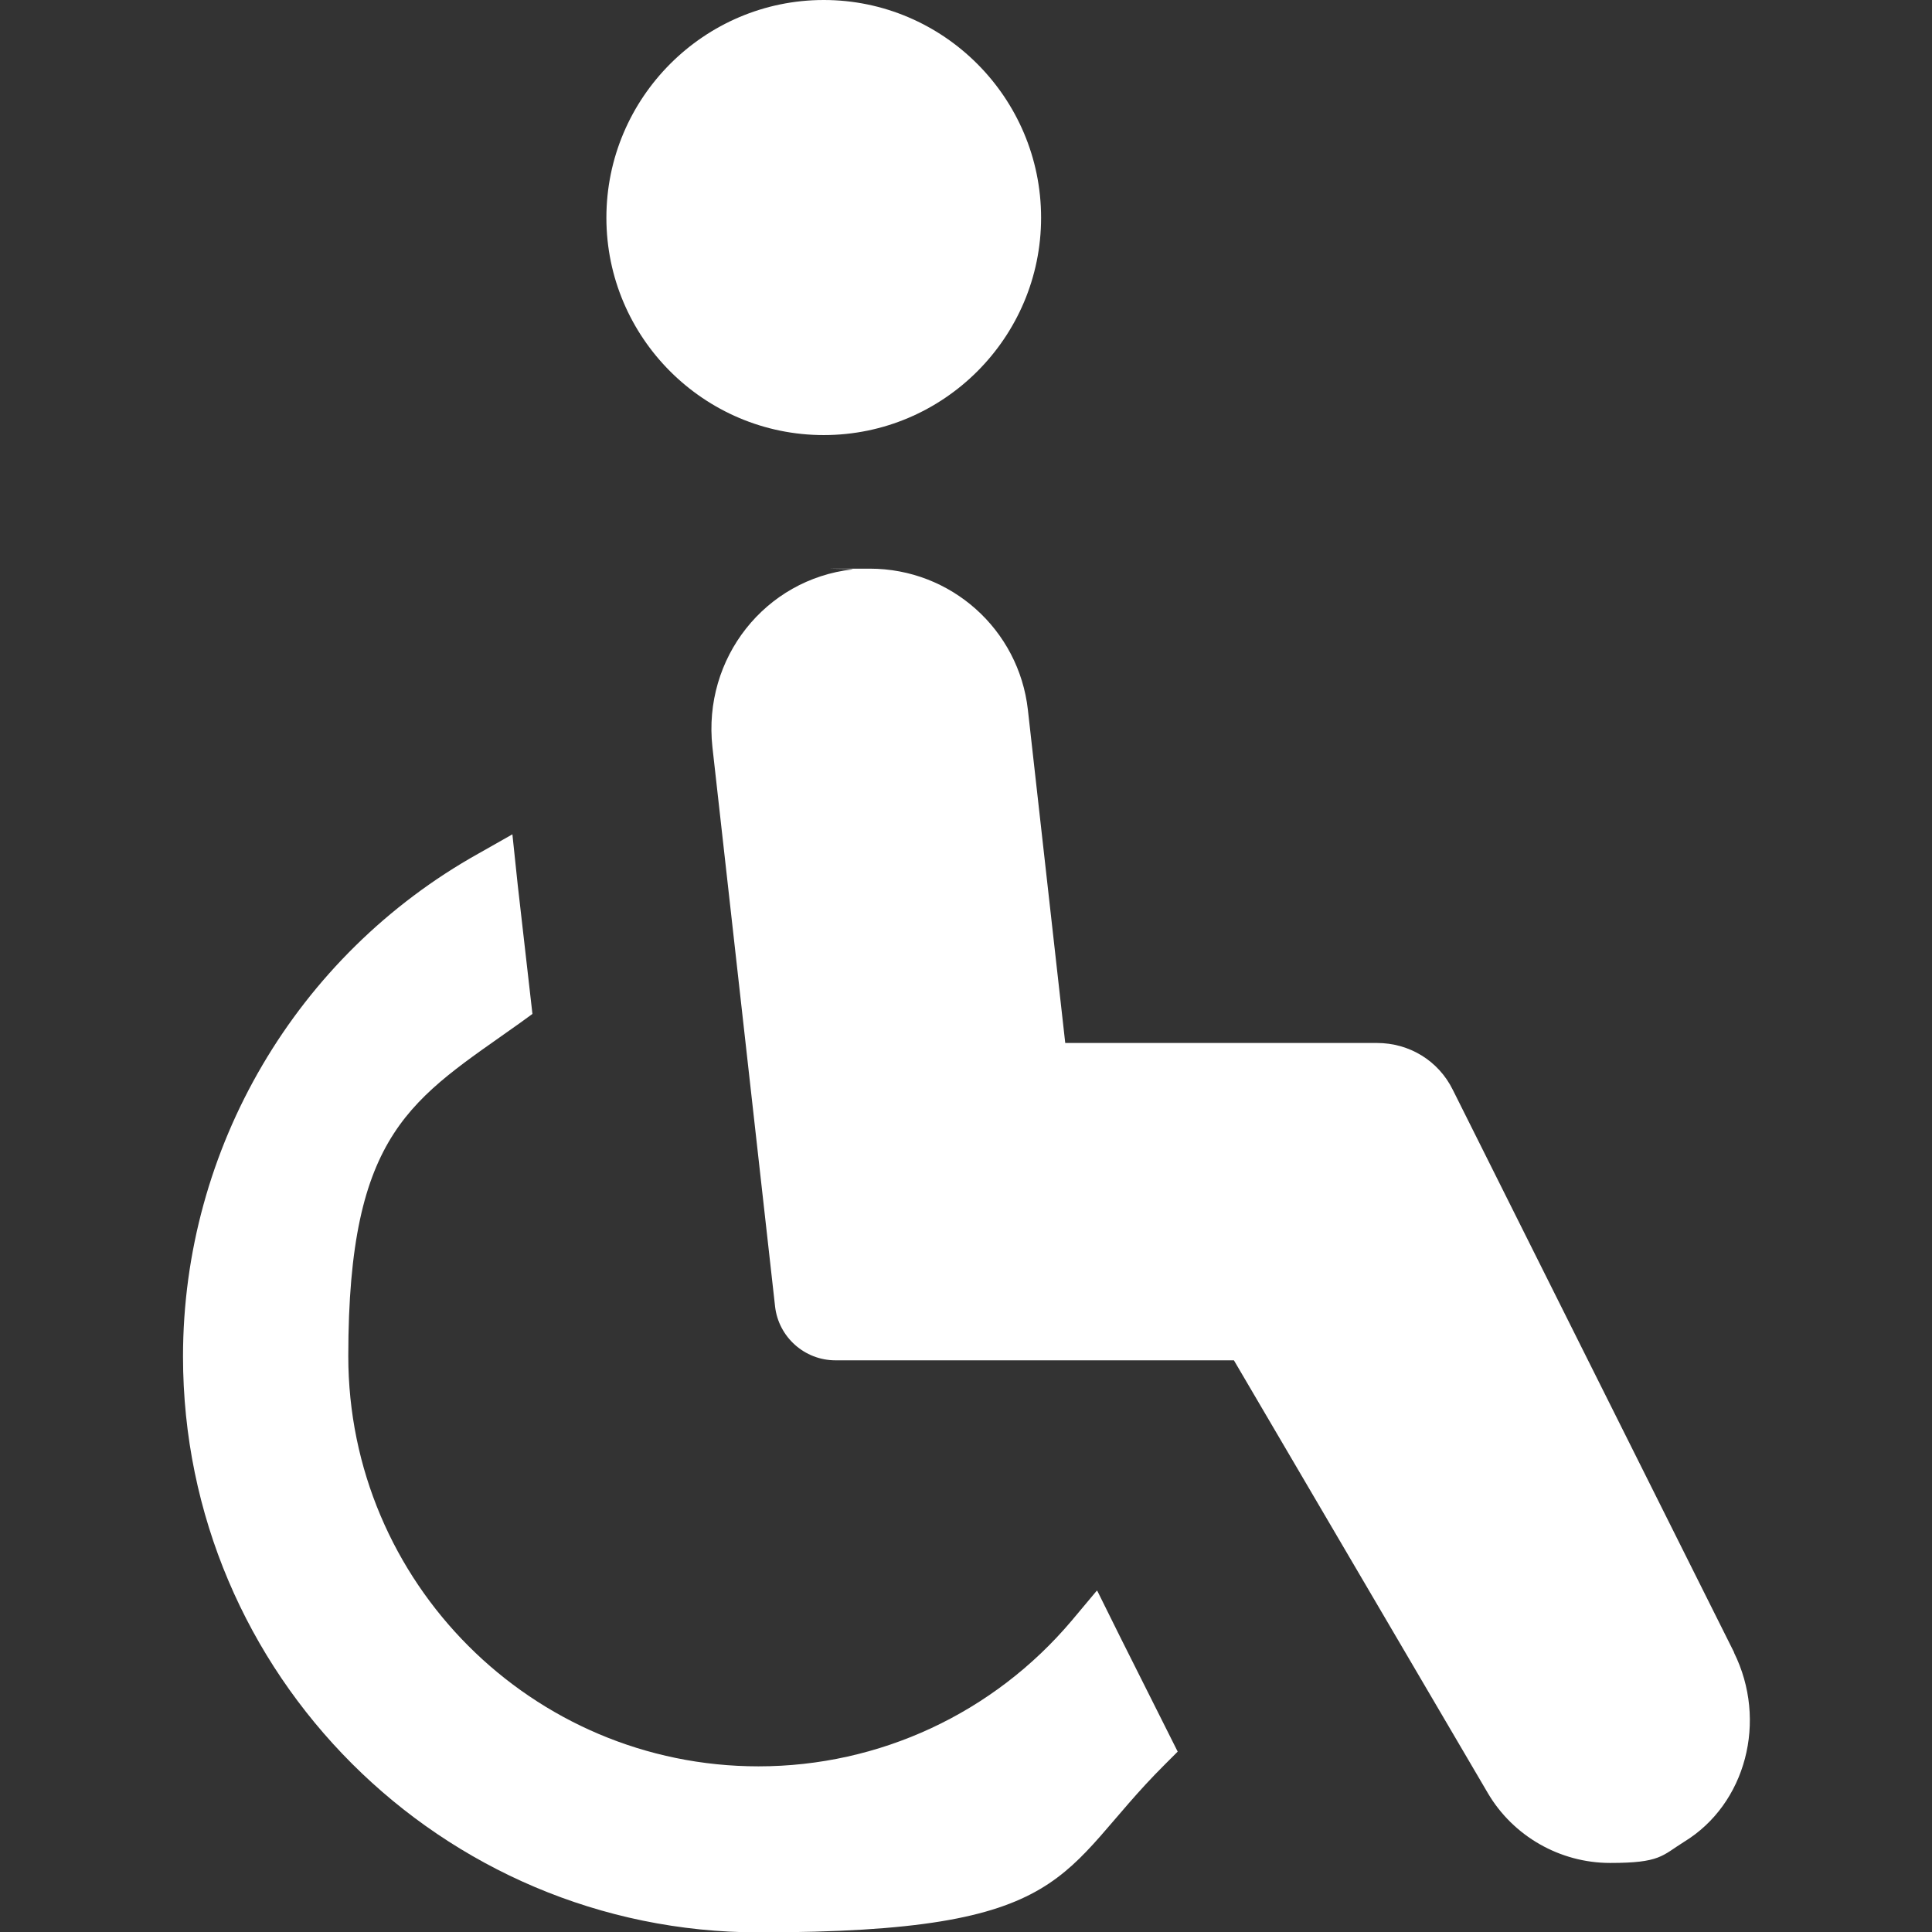
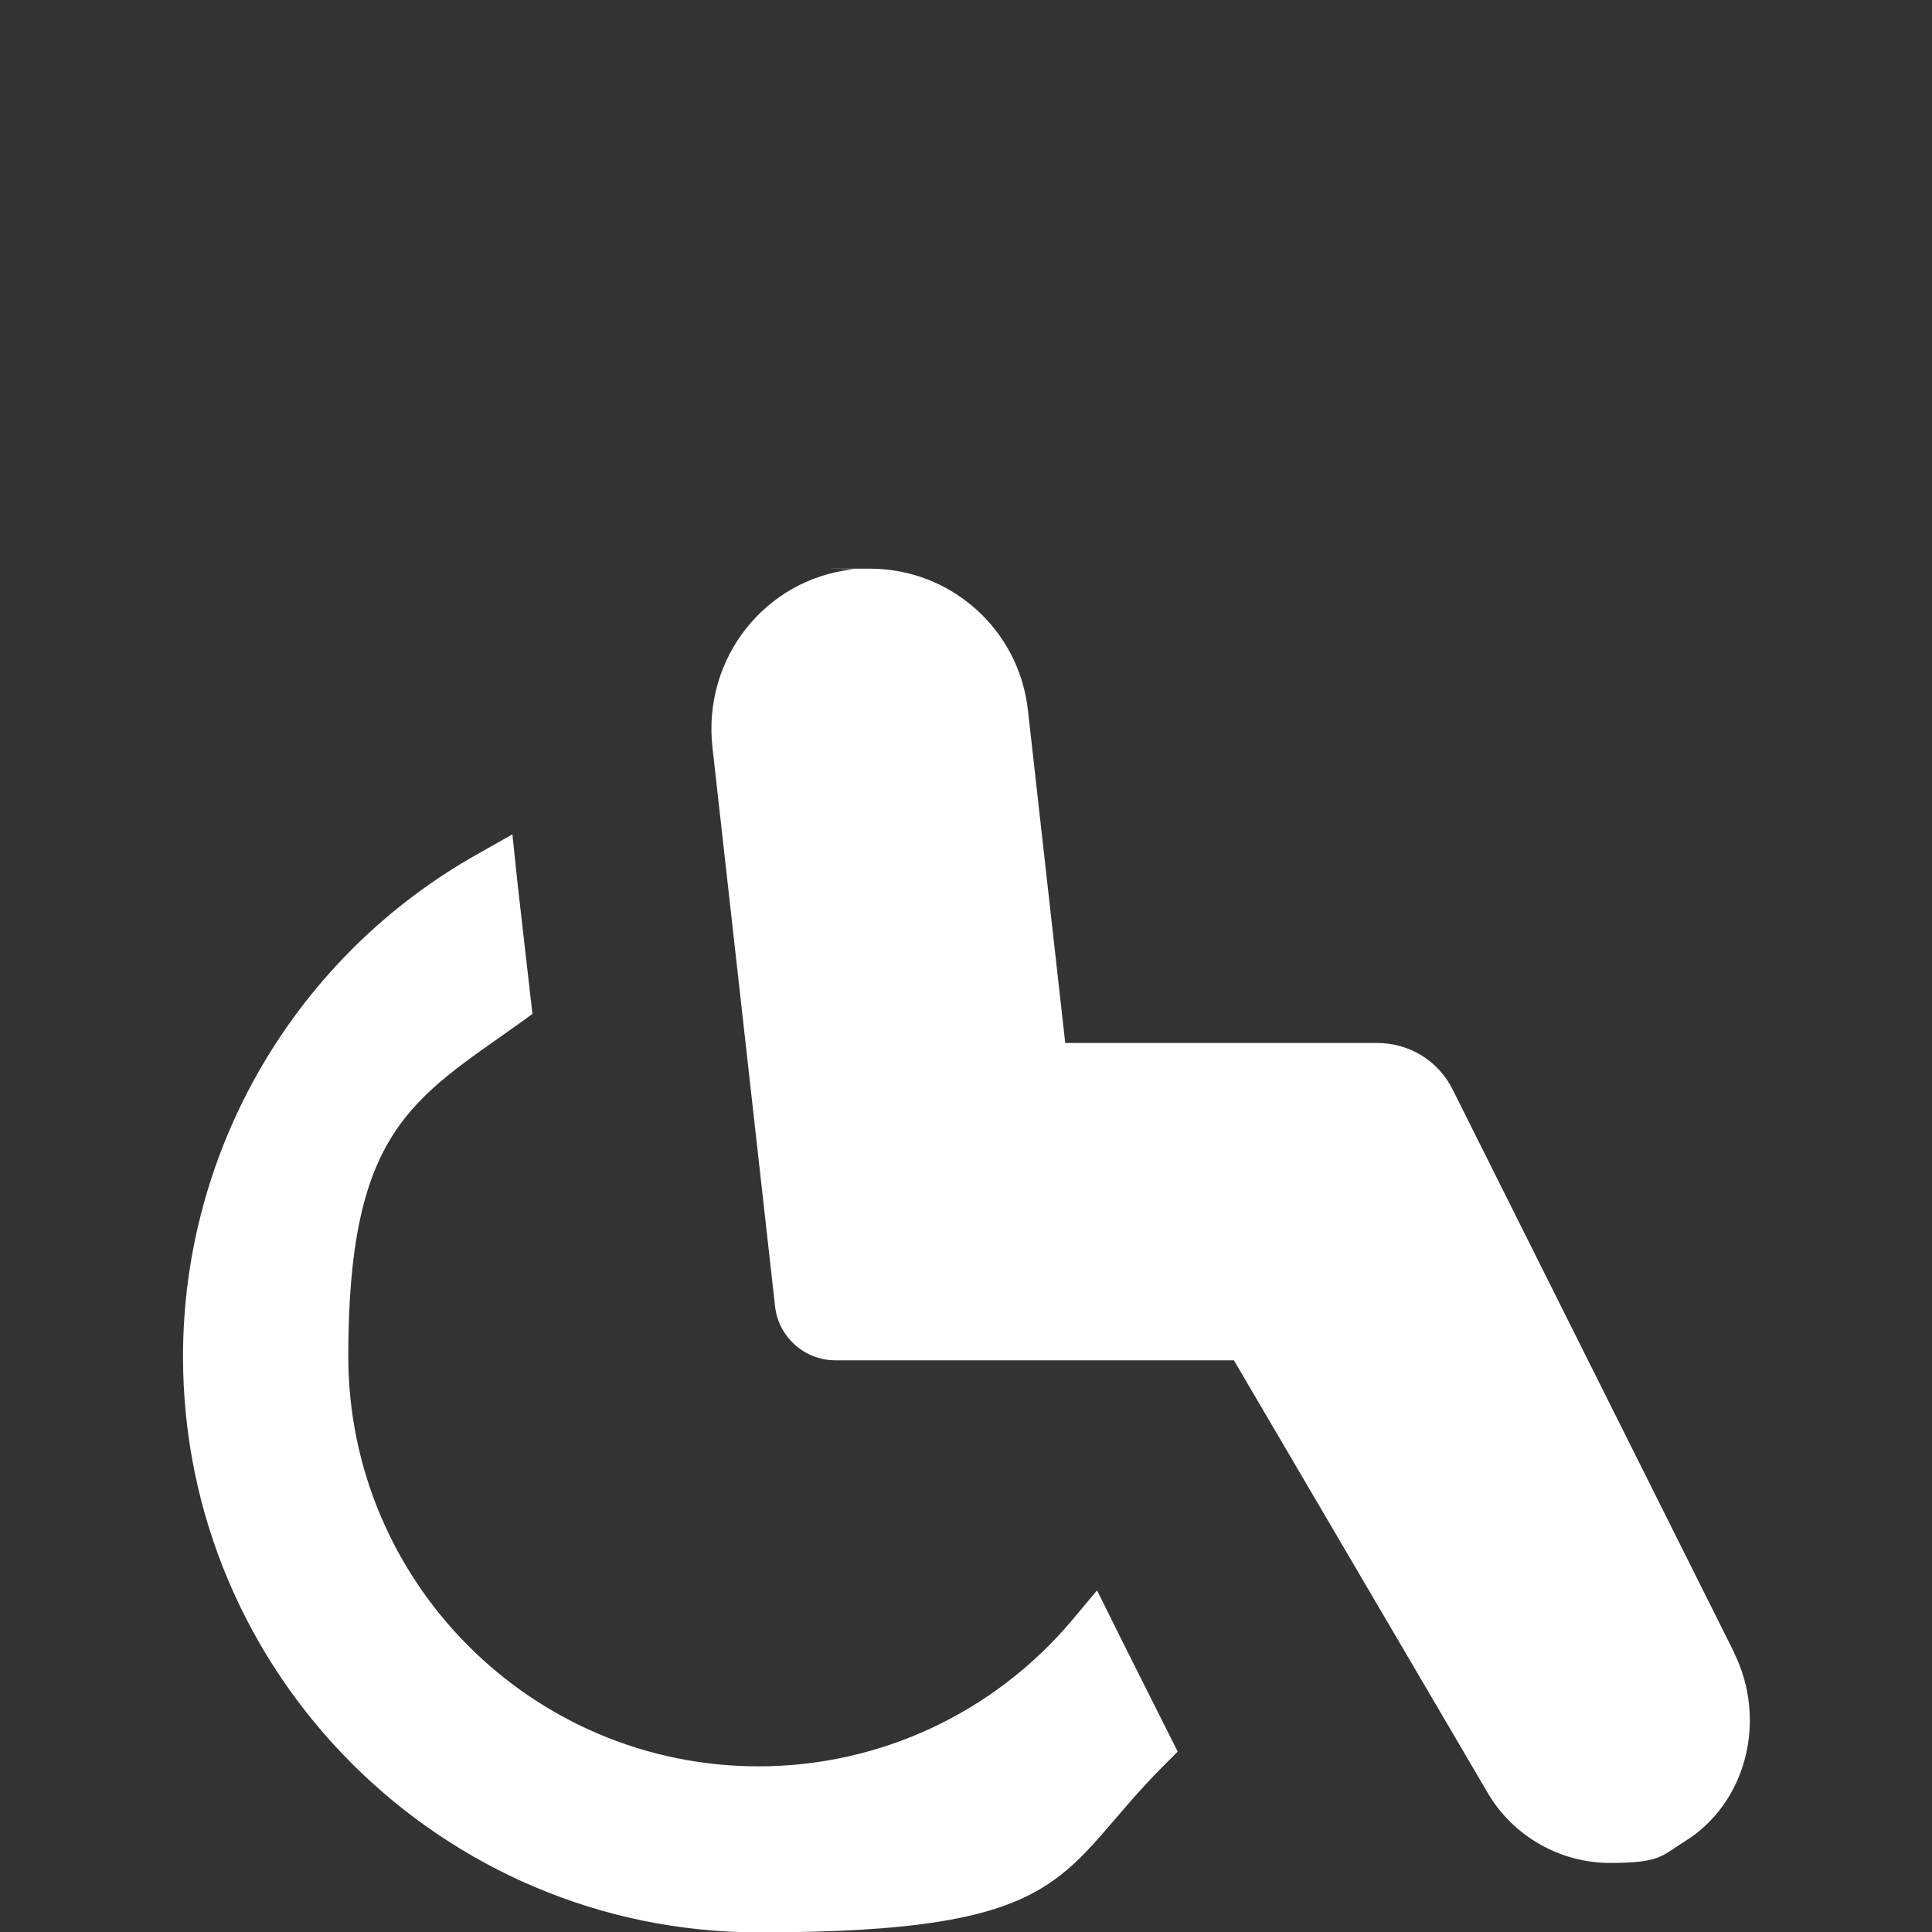
<svg xmlns="http://www.w3.org/2000/svg" version="1.1" viewBox="0 0 512 512">
  <rect x="0" y="0" width="512" height="512" fill="#333333" stroke="none" />
  <defs>
    <style>
      .cls-1 {
        fill: #fff;
      }
    </style>
  </defs>
  <g>
    <g id="_x31_0">
      <g>
        <path class="cls-1" d="M290.7,421.6h0c0,0,0-.1,0-.1l-6.7,8c-20.7,24.5-50.9,38.6-83,38.6-60,0-108.7-48.8-108.7-108.7s17-68,45.5-88.3l3.3-2.4-3.9-34.2-1.4-13.3h0s0-.1,0-.1l-9,5.1c-48.3,27-78.3,78.1-78.3,133.3,0,84.2,68.5,152.6,152.6,152.6s78.8-15.8,107.5-44.4l3.5-3.5-15.2-30.3-6.1-12.3Z" />
        <path class="cls-1" d="M459.6,438l-74.6-149.2c-3.8-7.7-11.5-12.4-20.1-12.4h-82.6l-9.9-88.3c-2.4-21.3-20.4-37.4-41.9-37.4s-3.1,0-4.6.2c-23.1,2.6-39.7,23.5-37.1,47.1l16.6,148.2c.9,8.1,7.8,14.3,16,14.3h105.6l67.3,114.7c6.7,11.4,19.1,18.5,32.4,18.5s13.7-1.9,19.6-5.6c16.4-10,22.2-32.1,13.2-50.2Z" />
-         <path class="cls-1" d="M218.3,115.3c31.8,0,57.6-25.9,57.6-57.6,0-31.8-25.9-57.7-57.6-57.7s-57.6,25.9-57.6,57.7,25.9,57.6,57.6,57.6Z" />
      </g>
    </g>
  </g>
</svg>